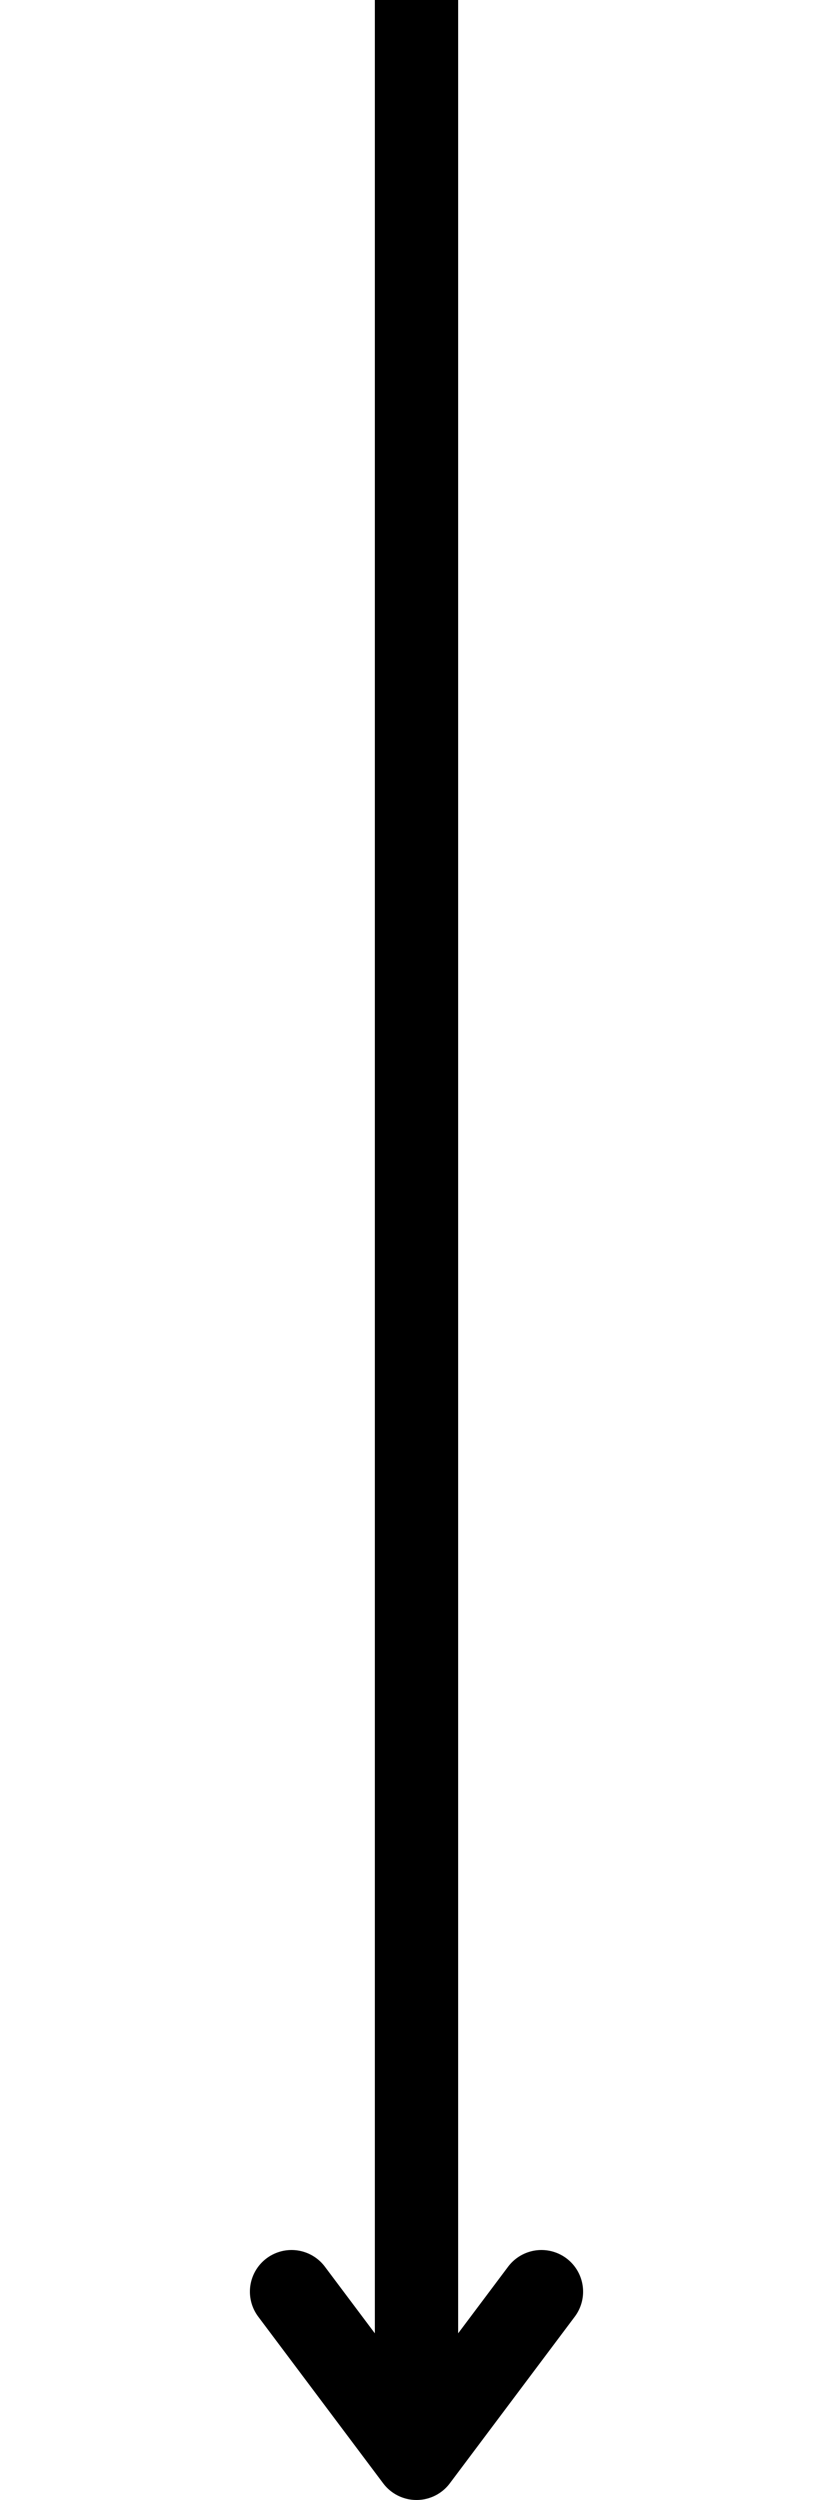
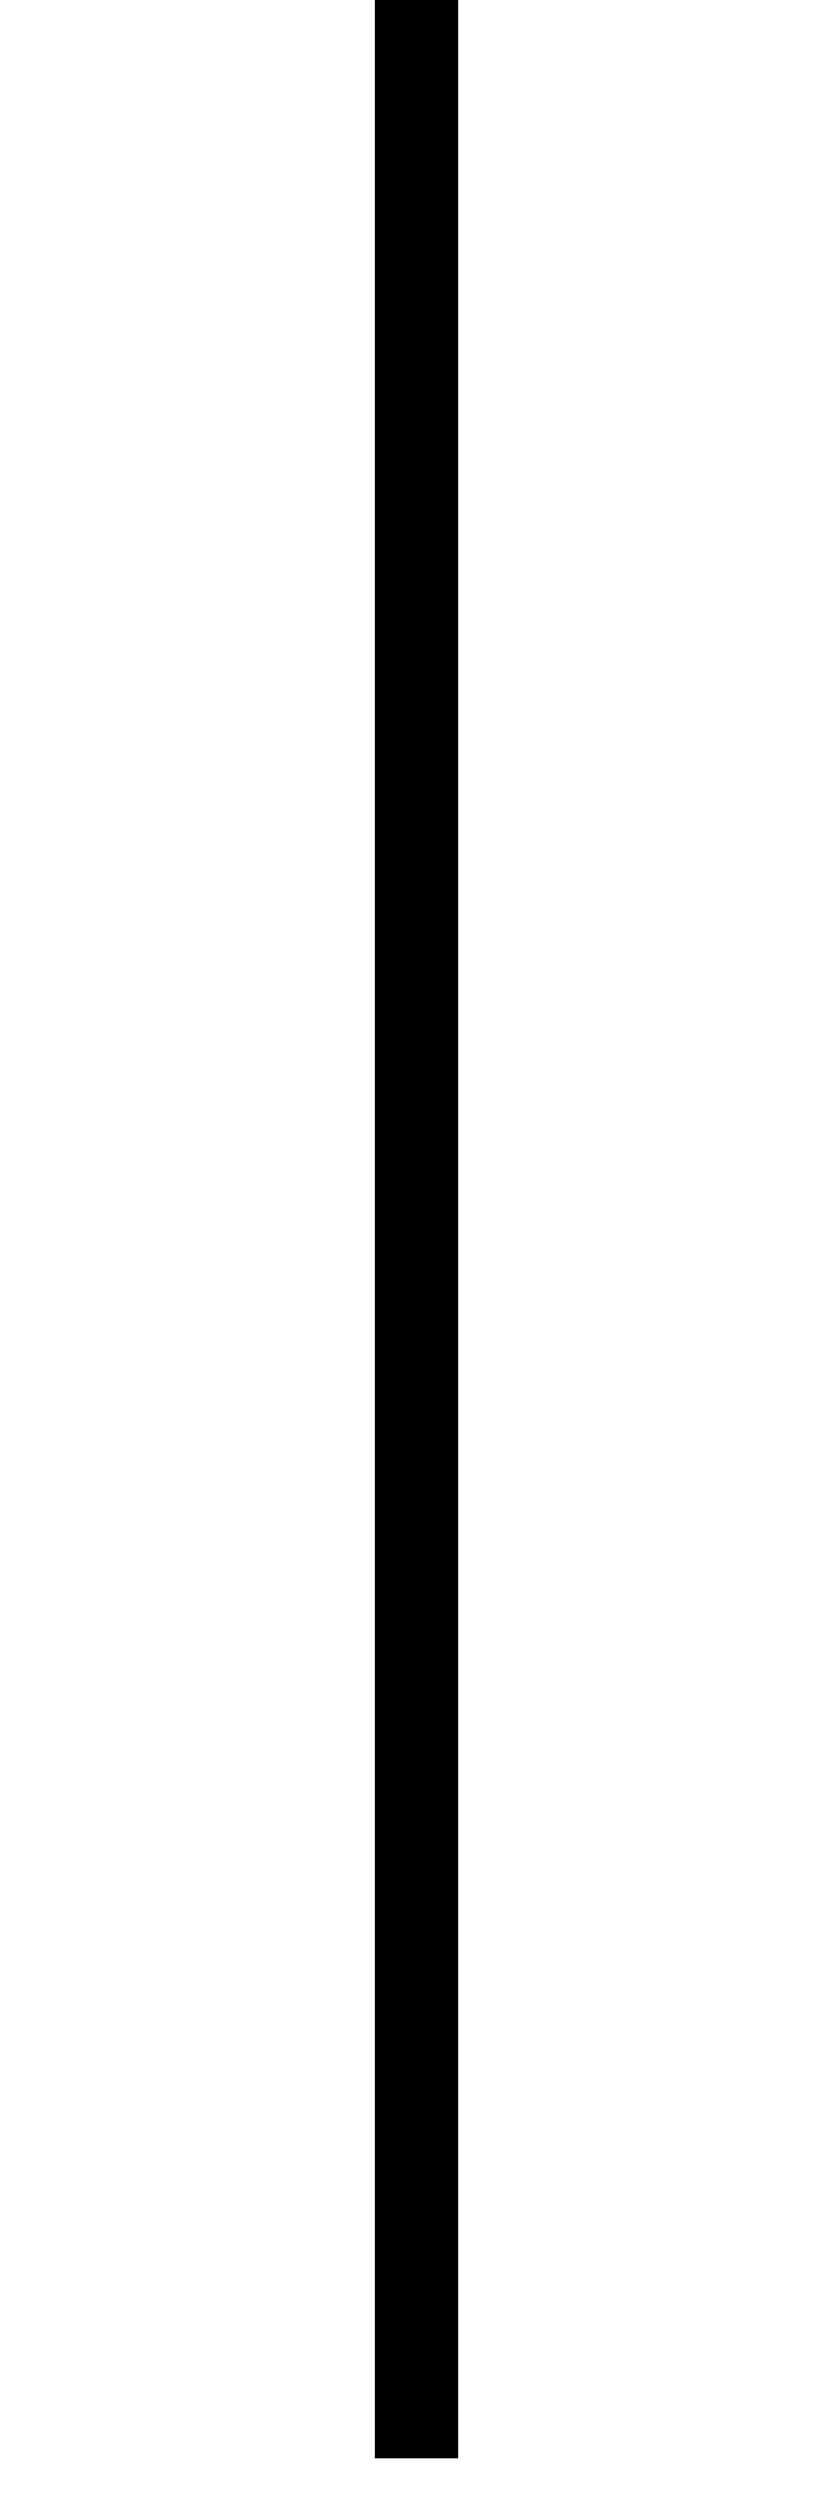
<svg xmlns="http://www.w3.org/2000/svg" width="40" zoomAndPan="magnify" viewBox="0 0 30 90" height="120" preserveAspectRatio="xMidYMid meet" version="1.0">
  <path stroke-linecap="butt" transform="matrix(0, 0.75, -0.75, 0, 16.5, 0)" fill="none" stroke-linejoin="miter" d="M -0 2 L 118 2 " stroke="#000000" stroke-width="4" stroke-opacity="1" stroke-miterlimit="4" />
-   <path stroke-linecap="round" transform="matrix(0, 0.75, -0.75, 0, 16.5, 0)" fill="none" stroke-linejoin="round" d="M 110 -4 L 118 2 L 110 8 " stroke="#000000" stroke-width="4" stroke-opacity="1" stroke-miterlimit="4" />
</svg>